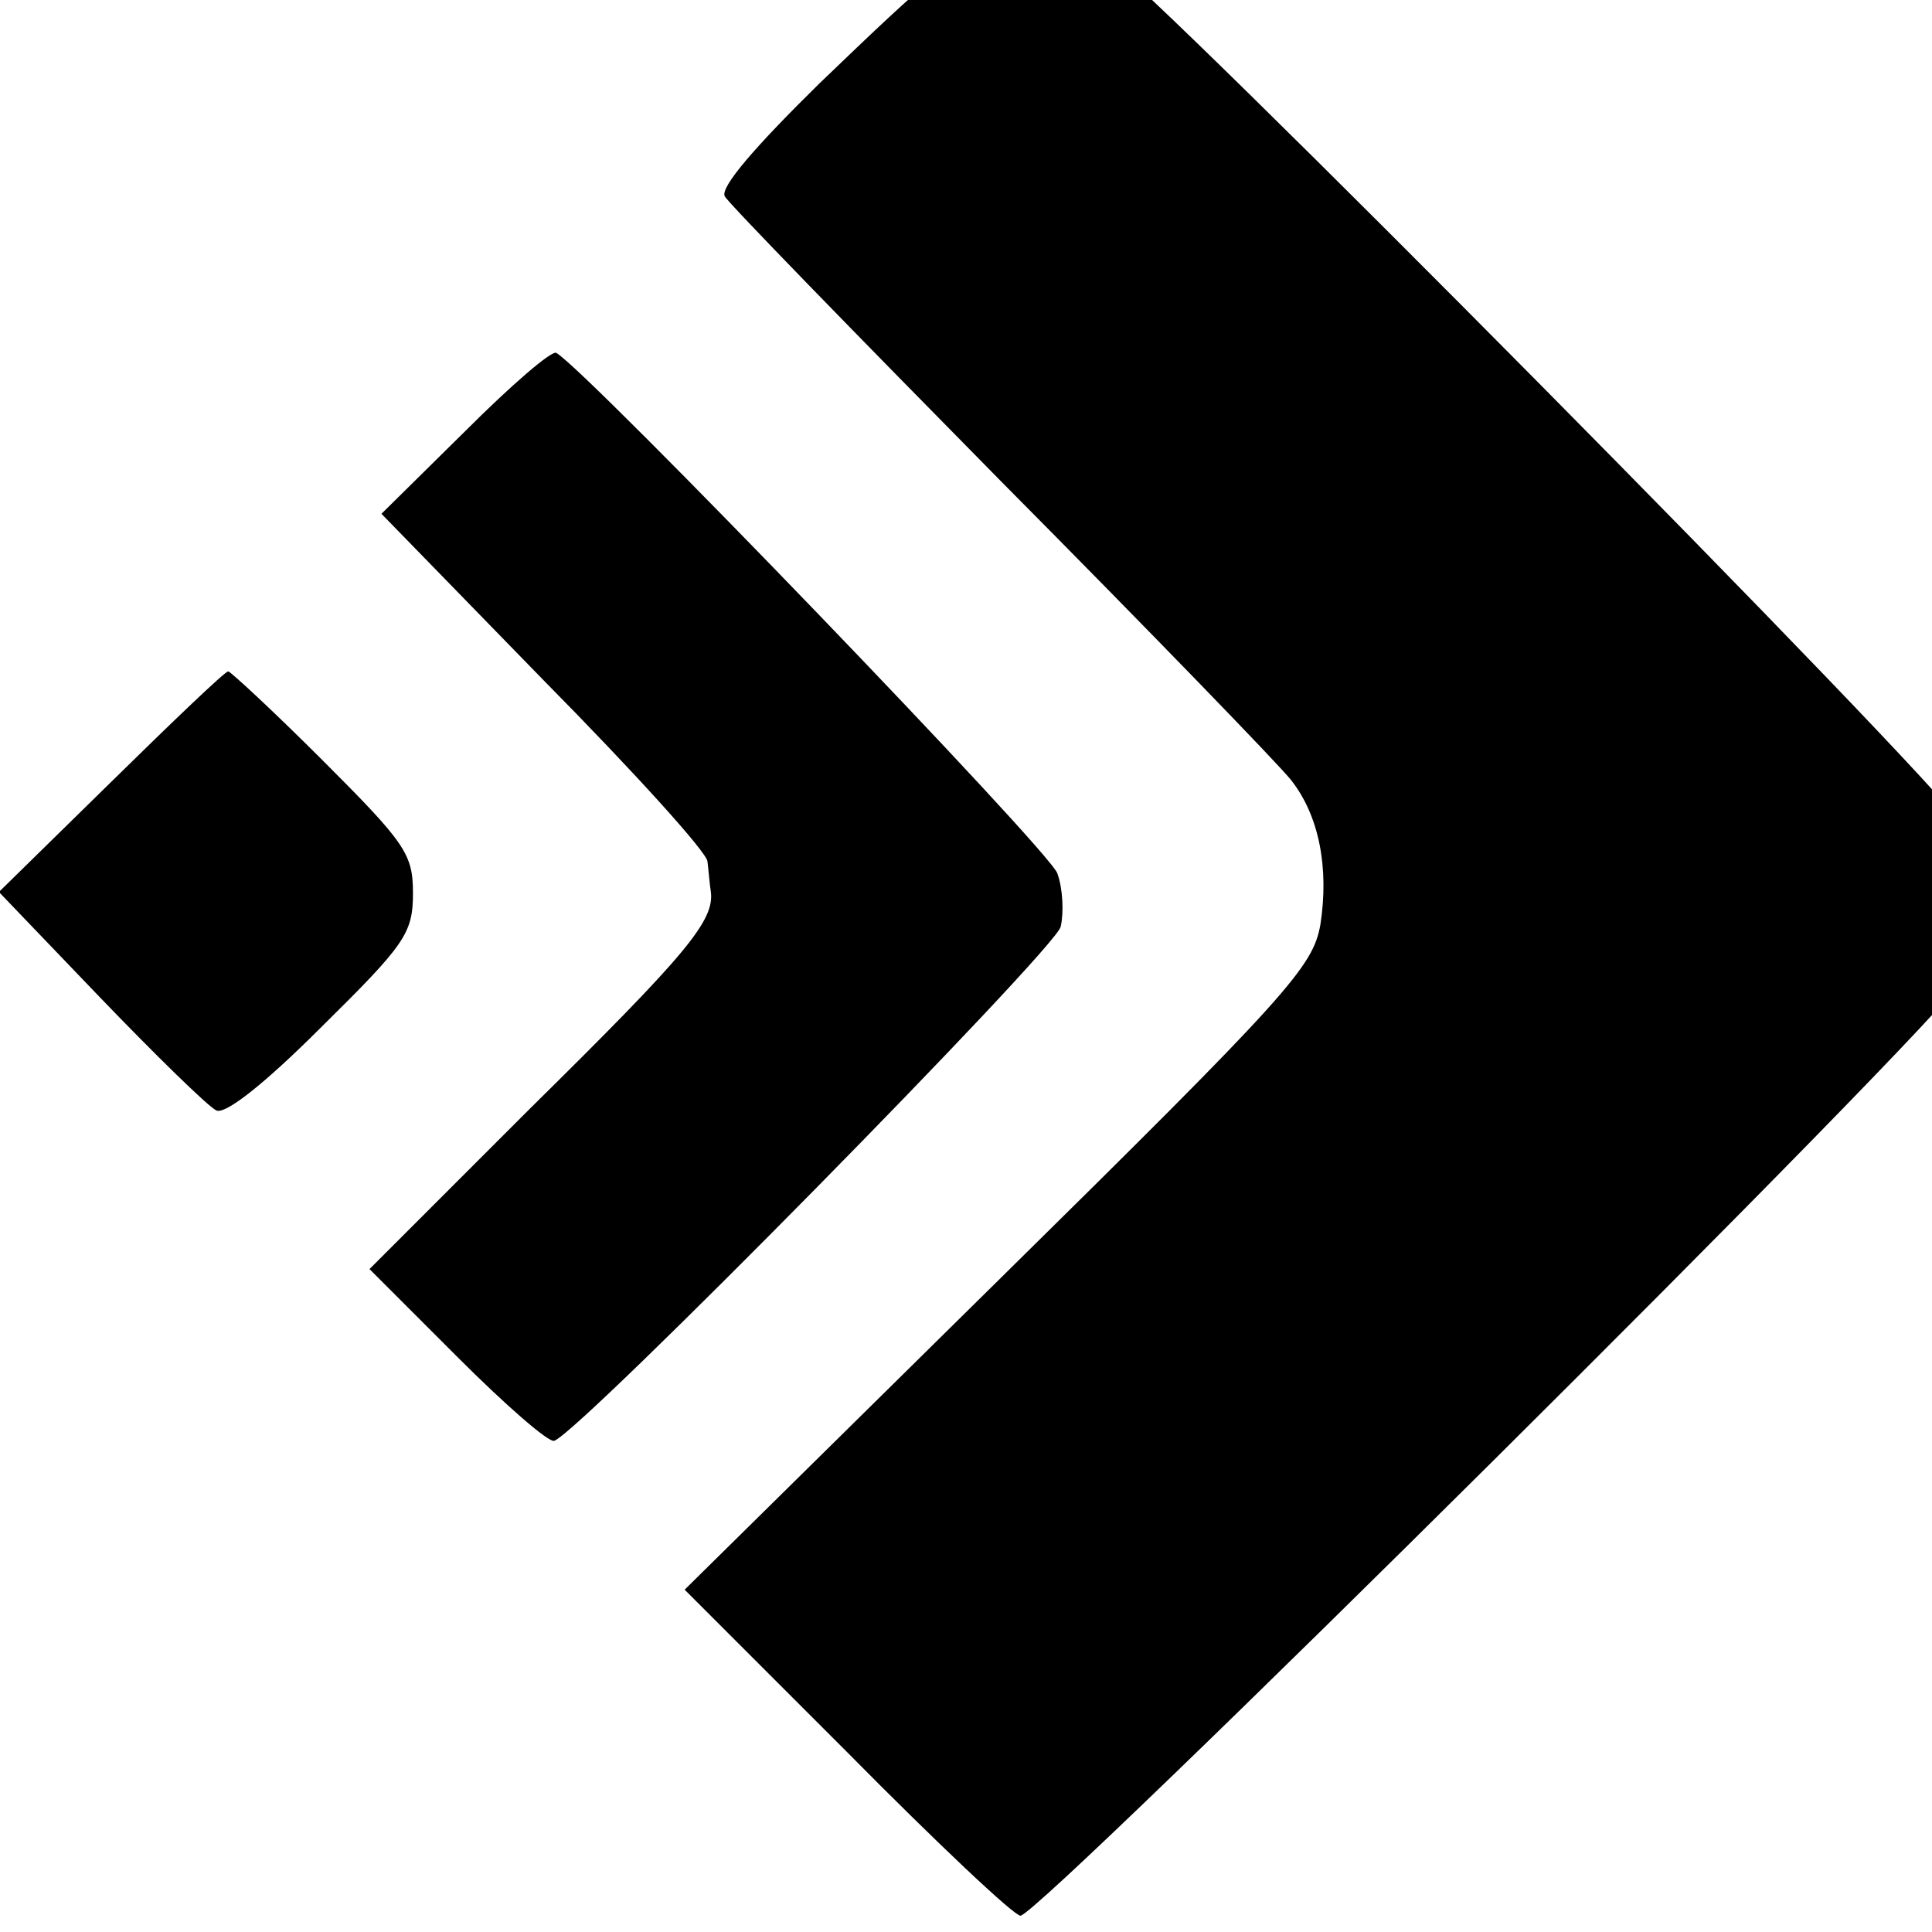
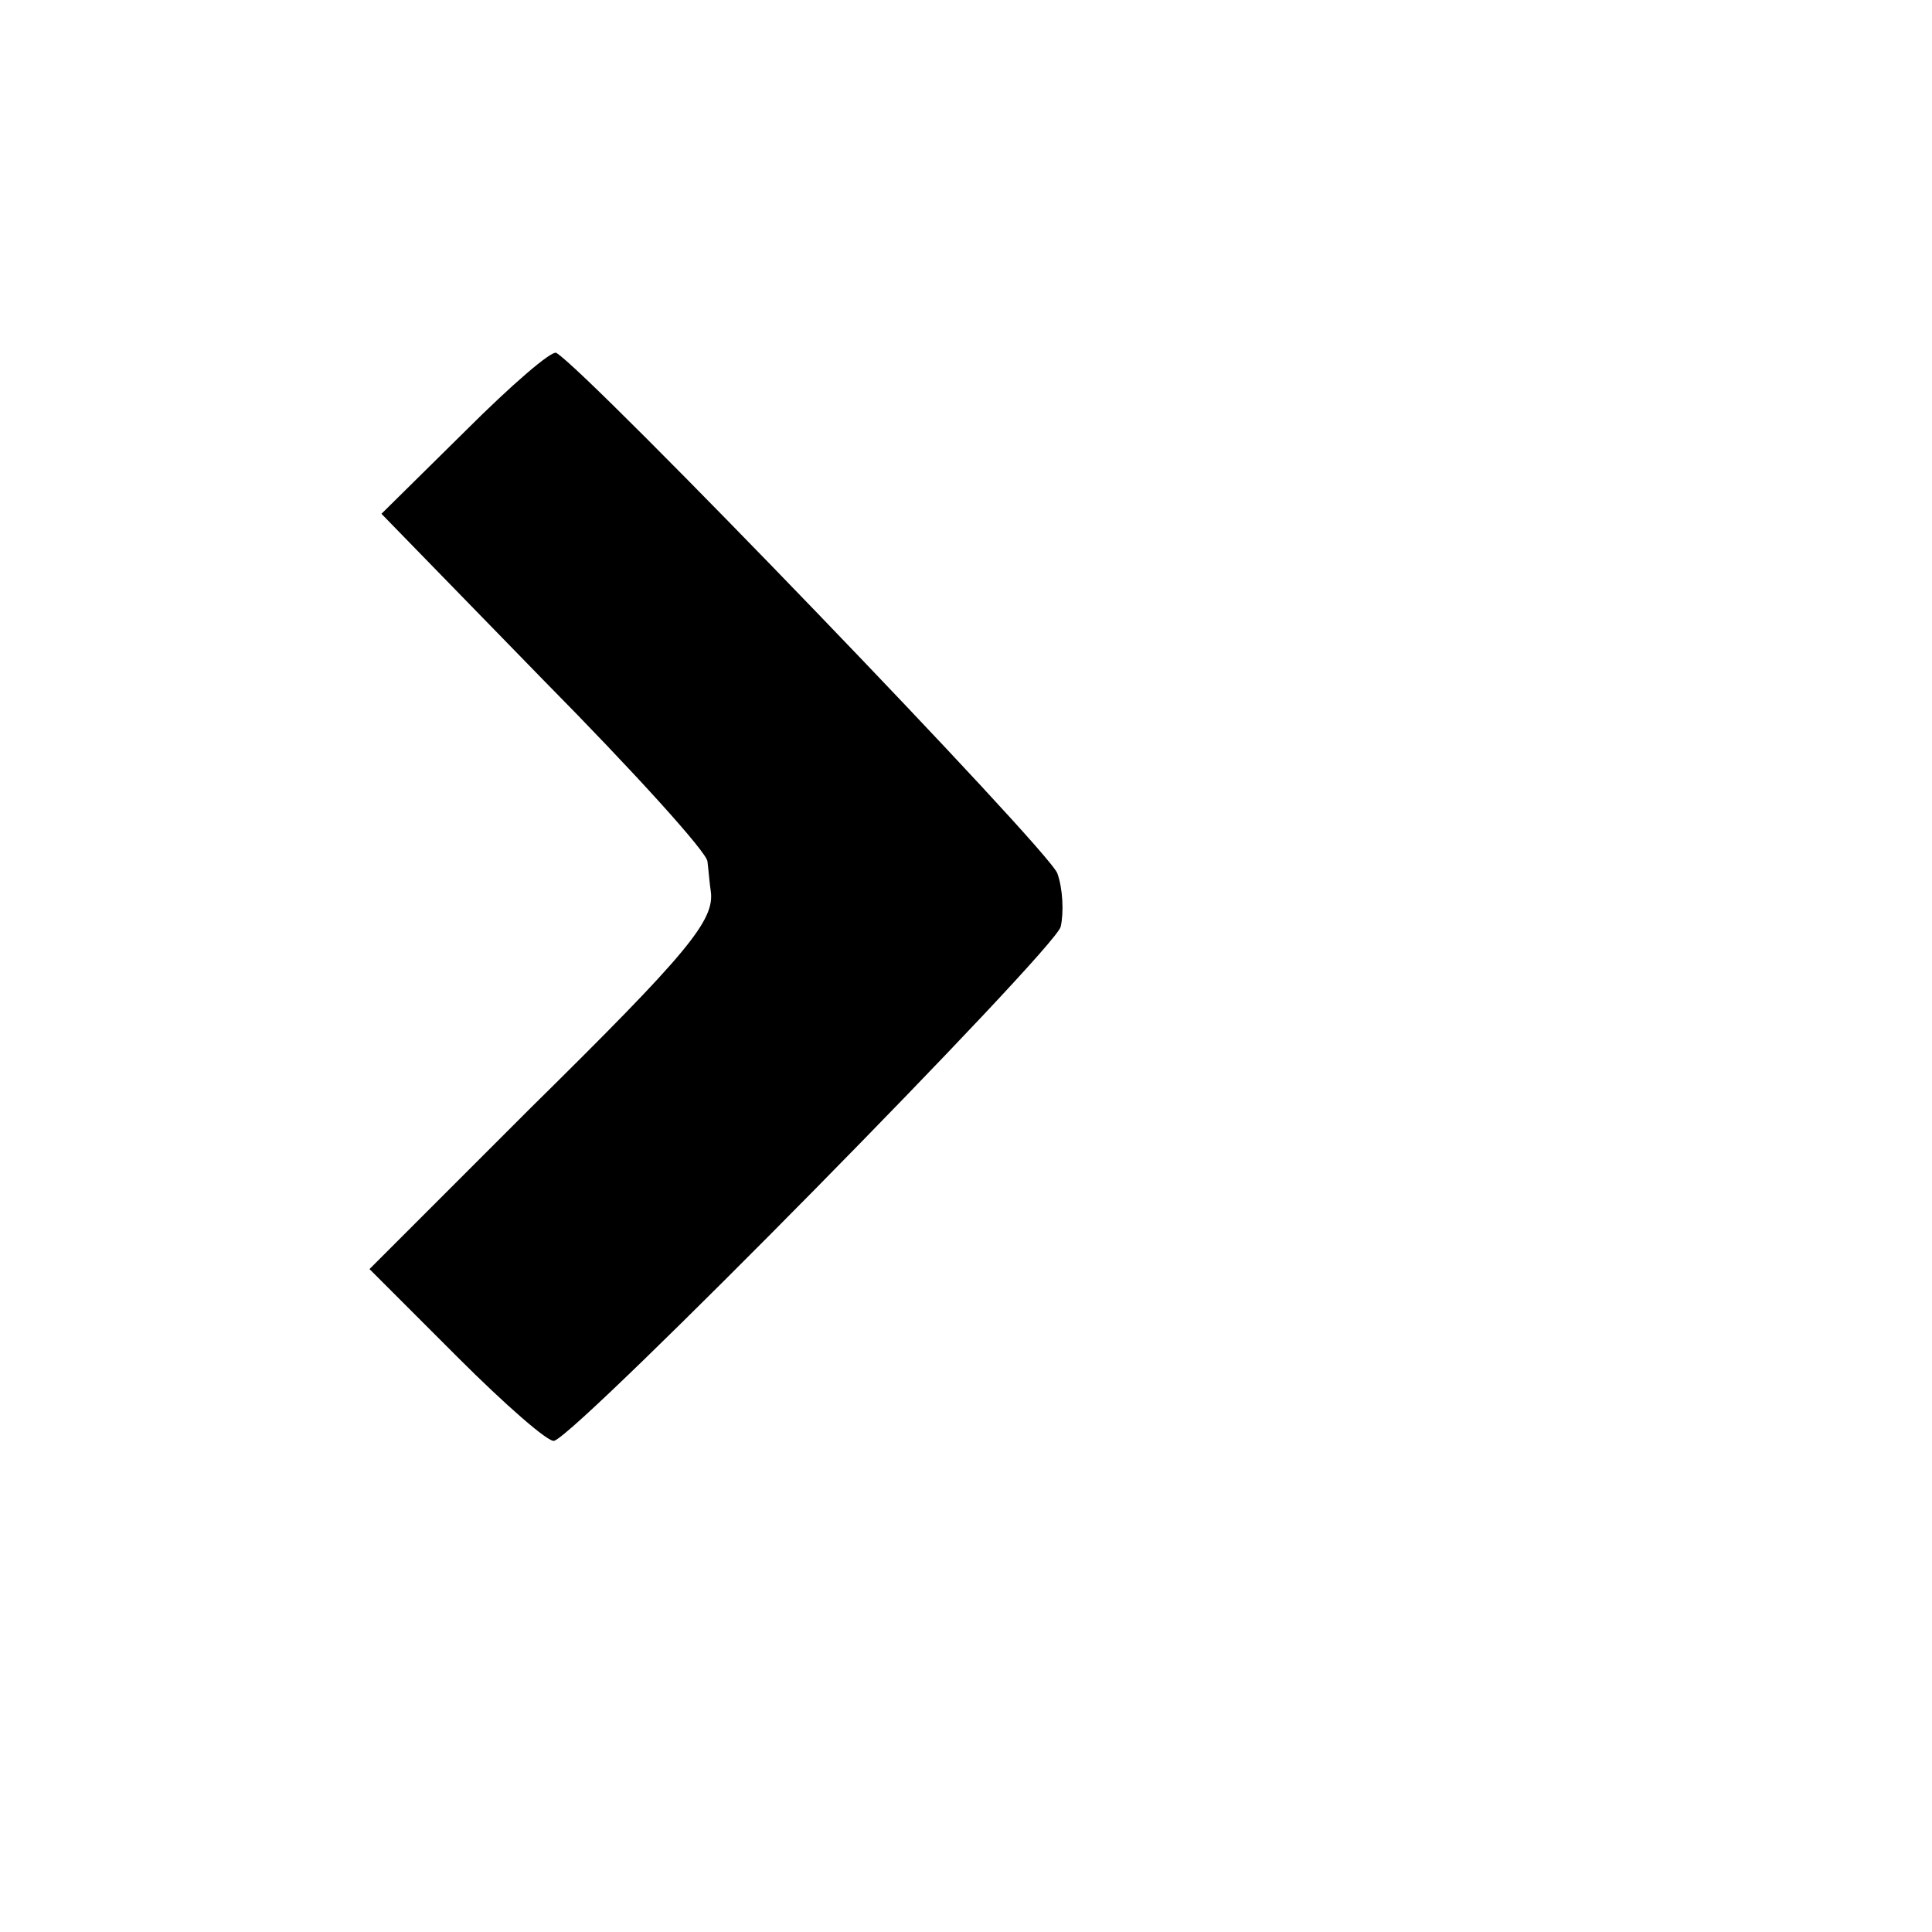
<svg xmlns="http://www.w3.org/2000/svg" version="1.0" width="16pt" height="16pt" viewBox="0 0 16 16" preserveAspectRatio="xMidYMid meet">
  <g transform="translate(0,16) scale(0.009,-0.009)" fill="#000000" stroke="none">
-     <path d="M905 1822 c-29 -6 -46 -20 -151 -121 -59 -58 -92 -96 -87 -104 4 -7 118 -124 254 -262 136 -137 256 -261 267 -275 26 -33 35 -81 27 -133 -7 -39 -28 -63 -296 -327 l-289 -285 150 -150 c82 -83 153 -150 159 -150 18 0 854 830 867 862 17 40 17 111 0 141 -20 38 -758 783 -786 795 -28 11 -84 16 -115 9z" />
    <path d="M428 1381 l-77 -76 149 -153 c83 -84 151 -159 151 -167 1 -8 2 -21 3 -27 4 -27 -21 -57 -166 -200 l-148 -148 81 -81 c44 -44 84 -79 89 -77 24 8 461 452 466 473 3 13 2 35 -3 49 -6 20 -432 462 -461 479 -4 3 -42 -30 -84 -72z" />
-     <path d="M102 1058 l-103 -101 93 -97 c51 -53 99 -100 107 -104 8 -4 43 23 97 77 77 76 84 86 84 123 0 36 -7 46 -83 122 -45 45 -85 82 -87 82 -3 0 -51 -46 -108 -102z" />
  </g>
</svg>